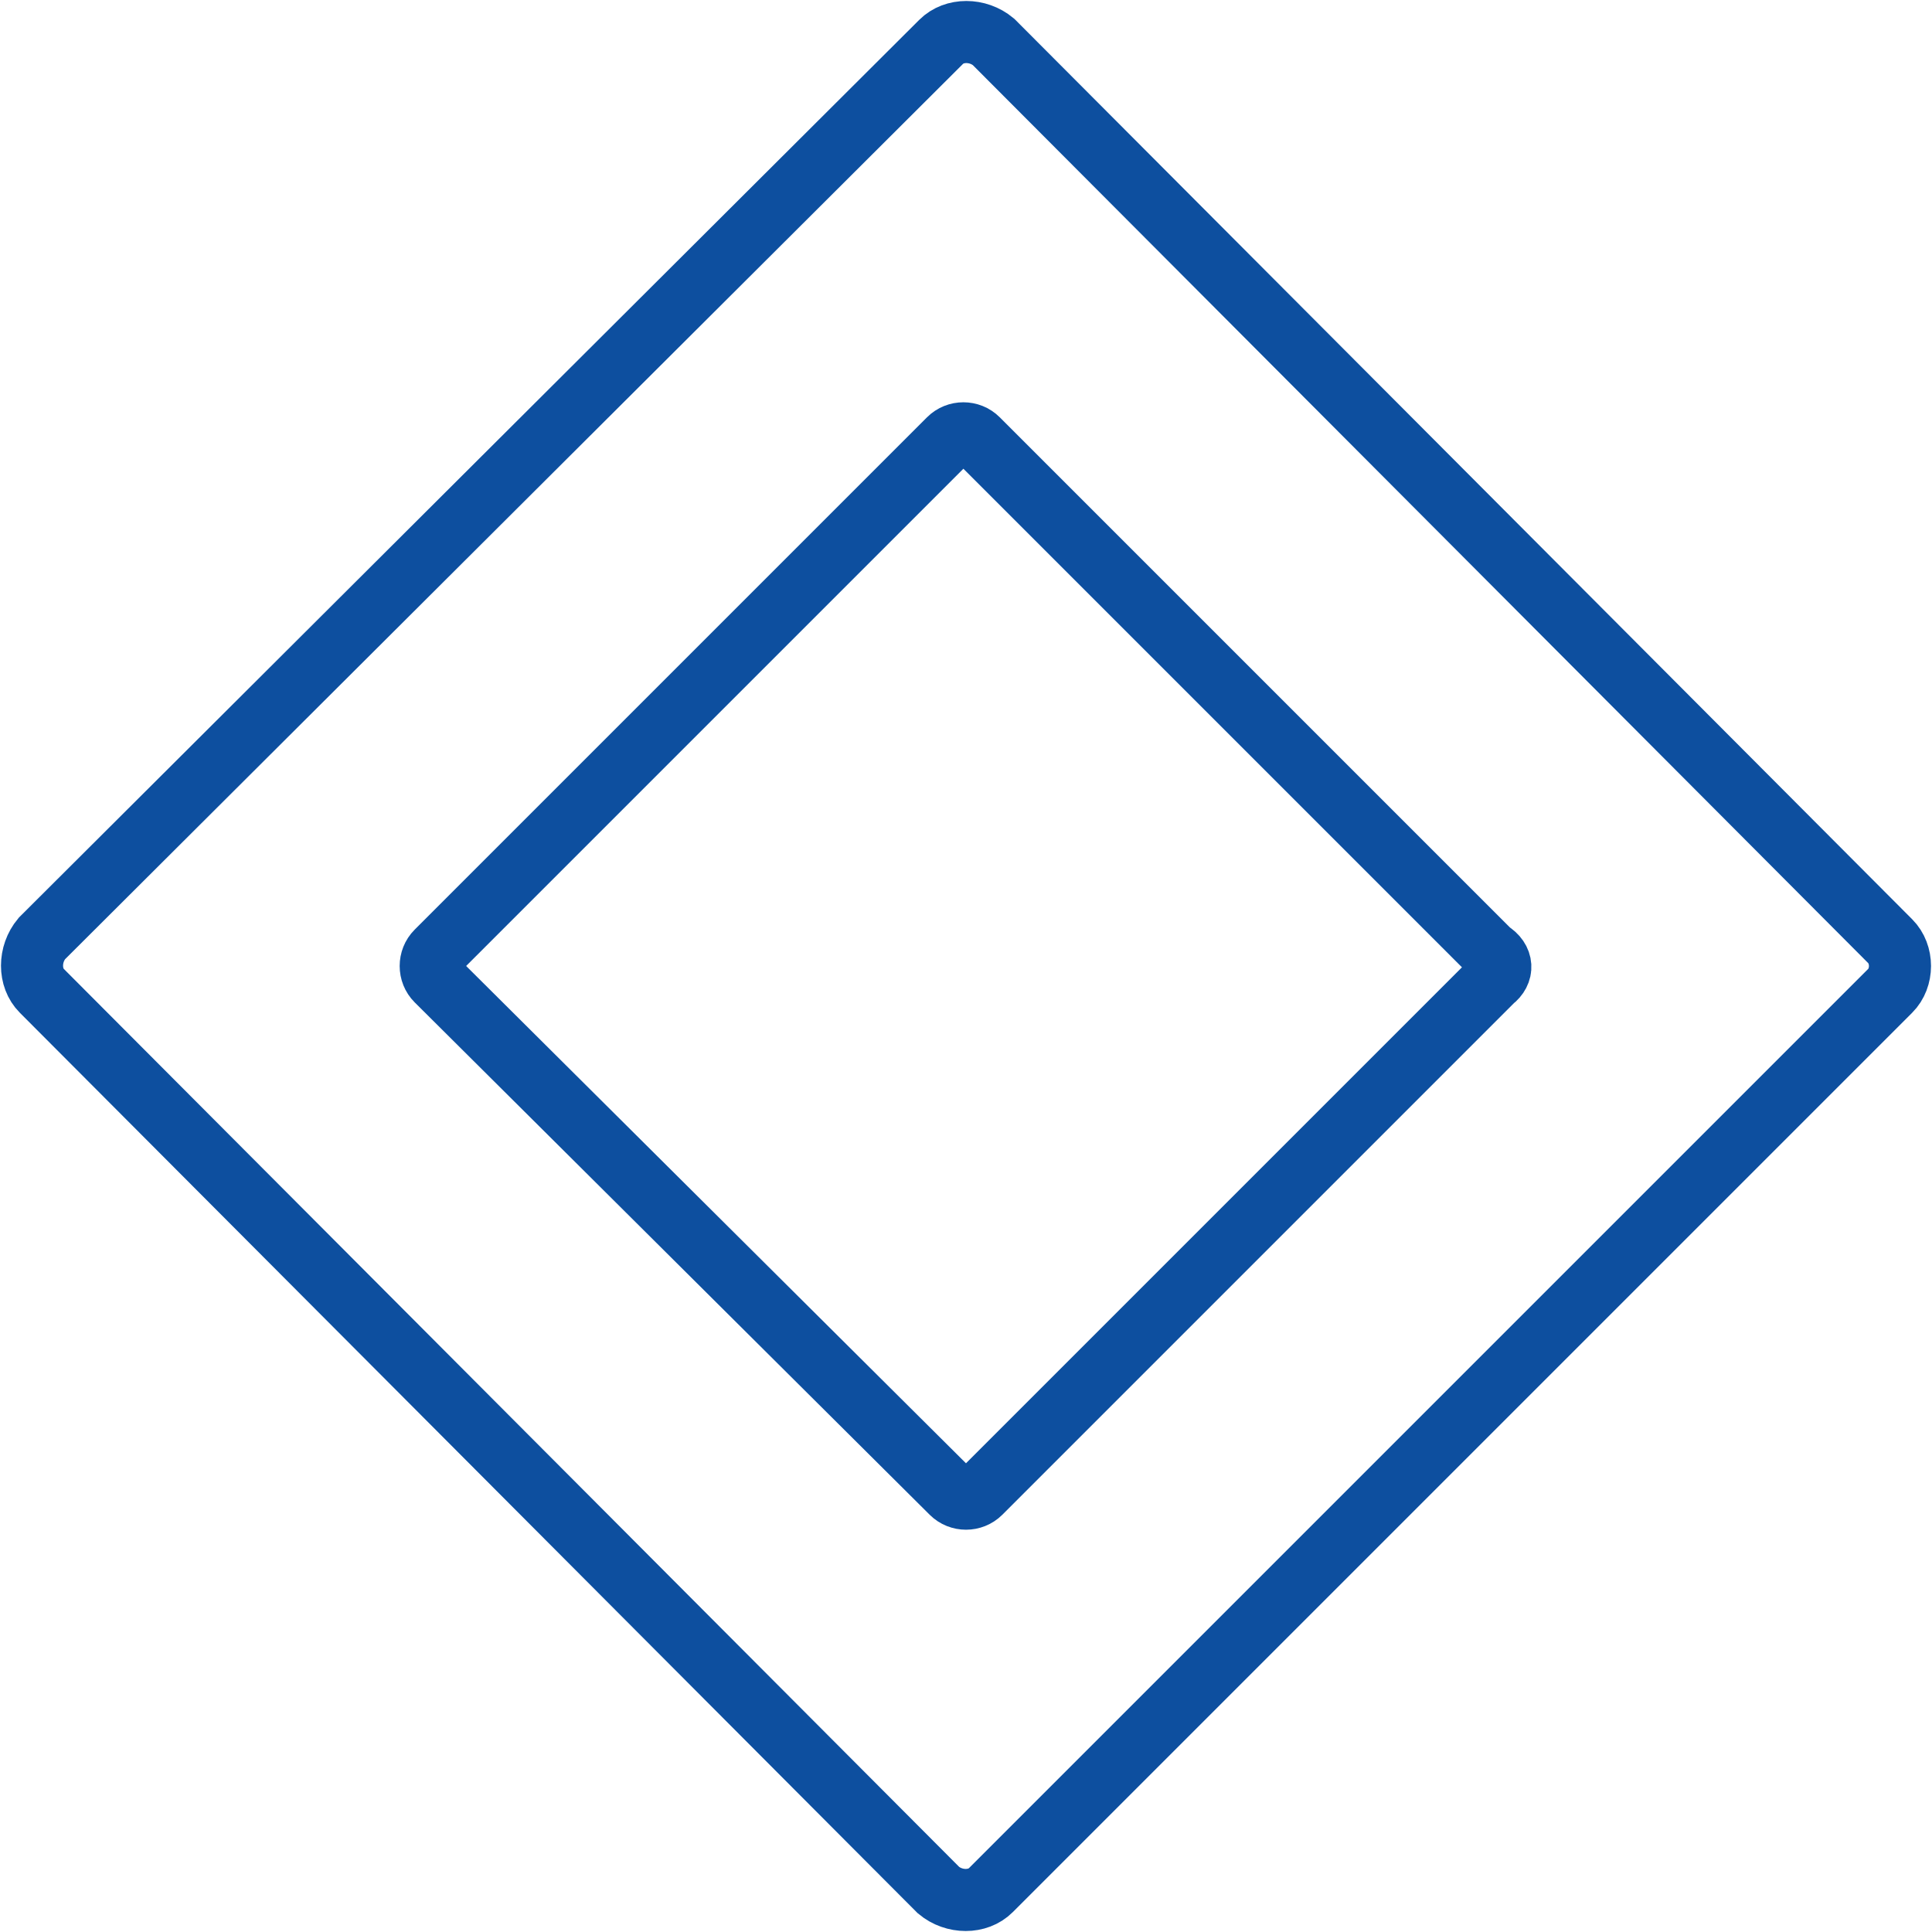
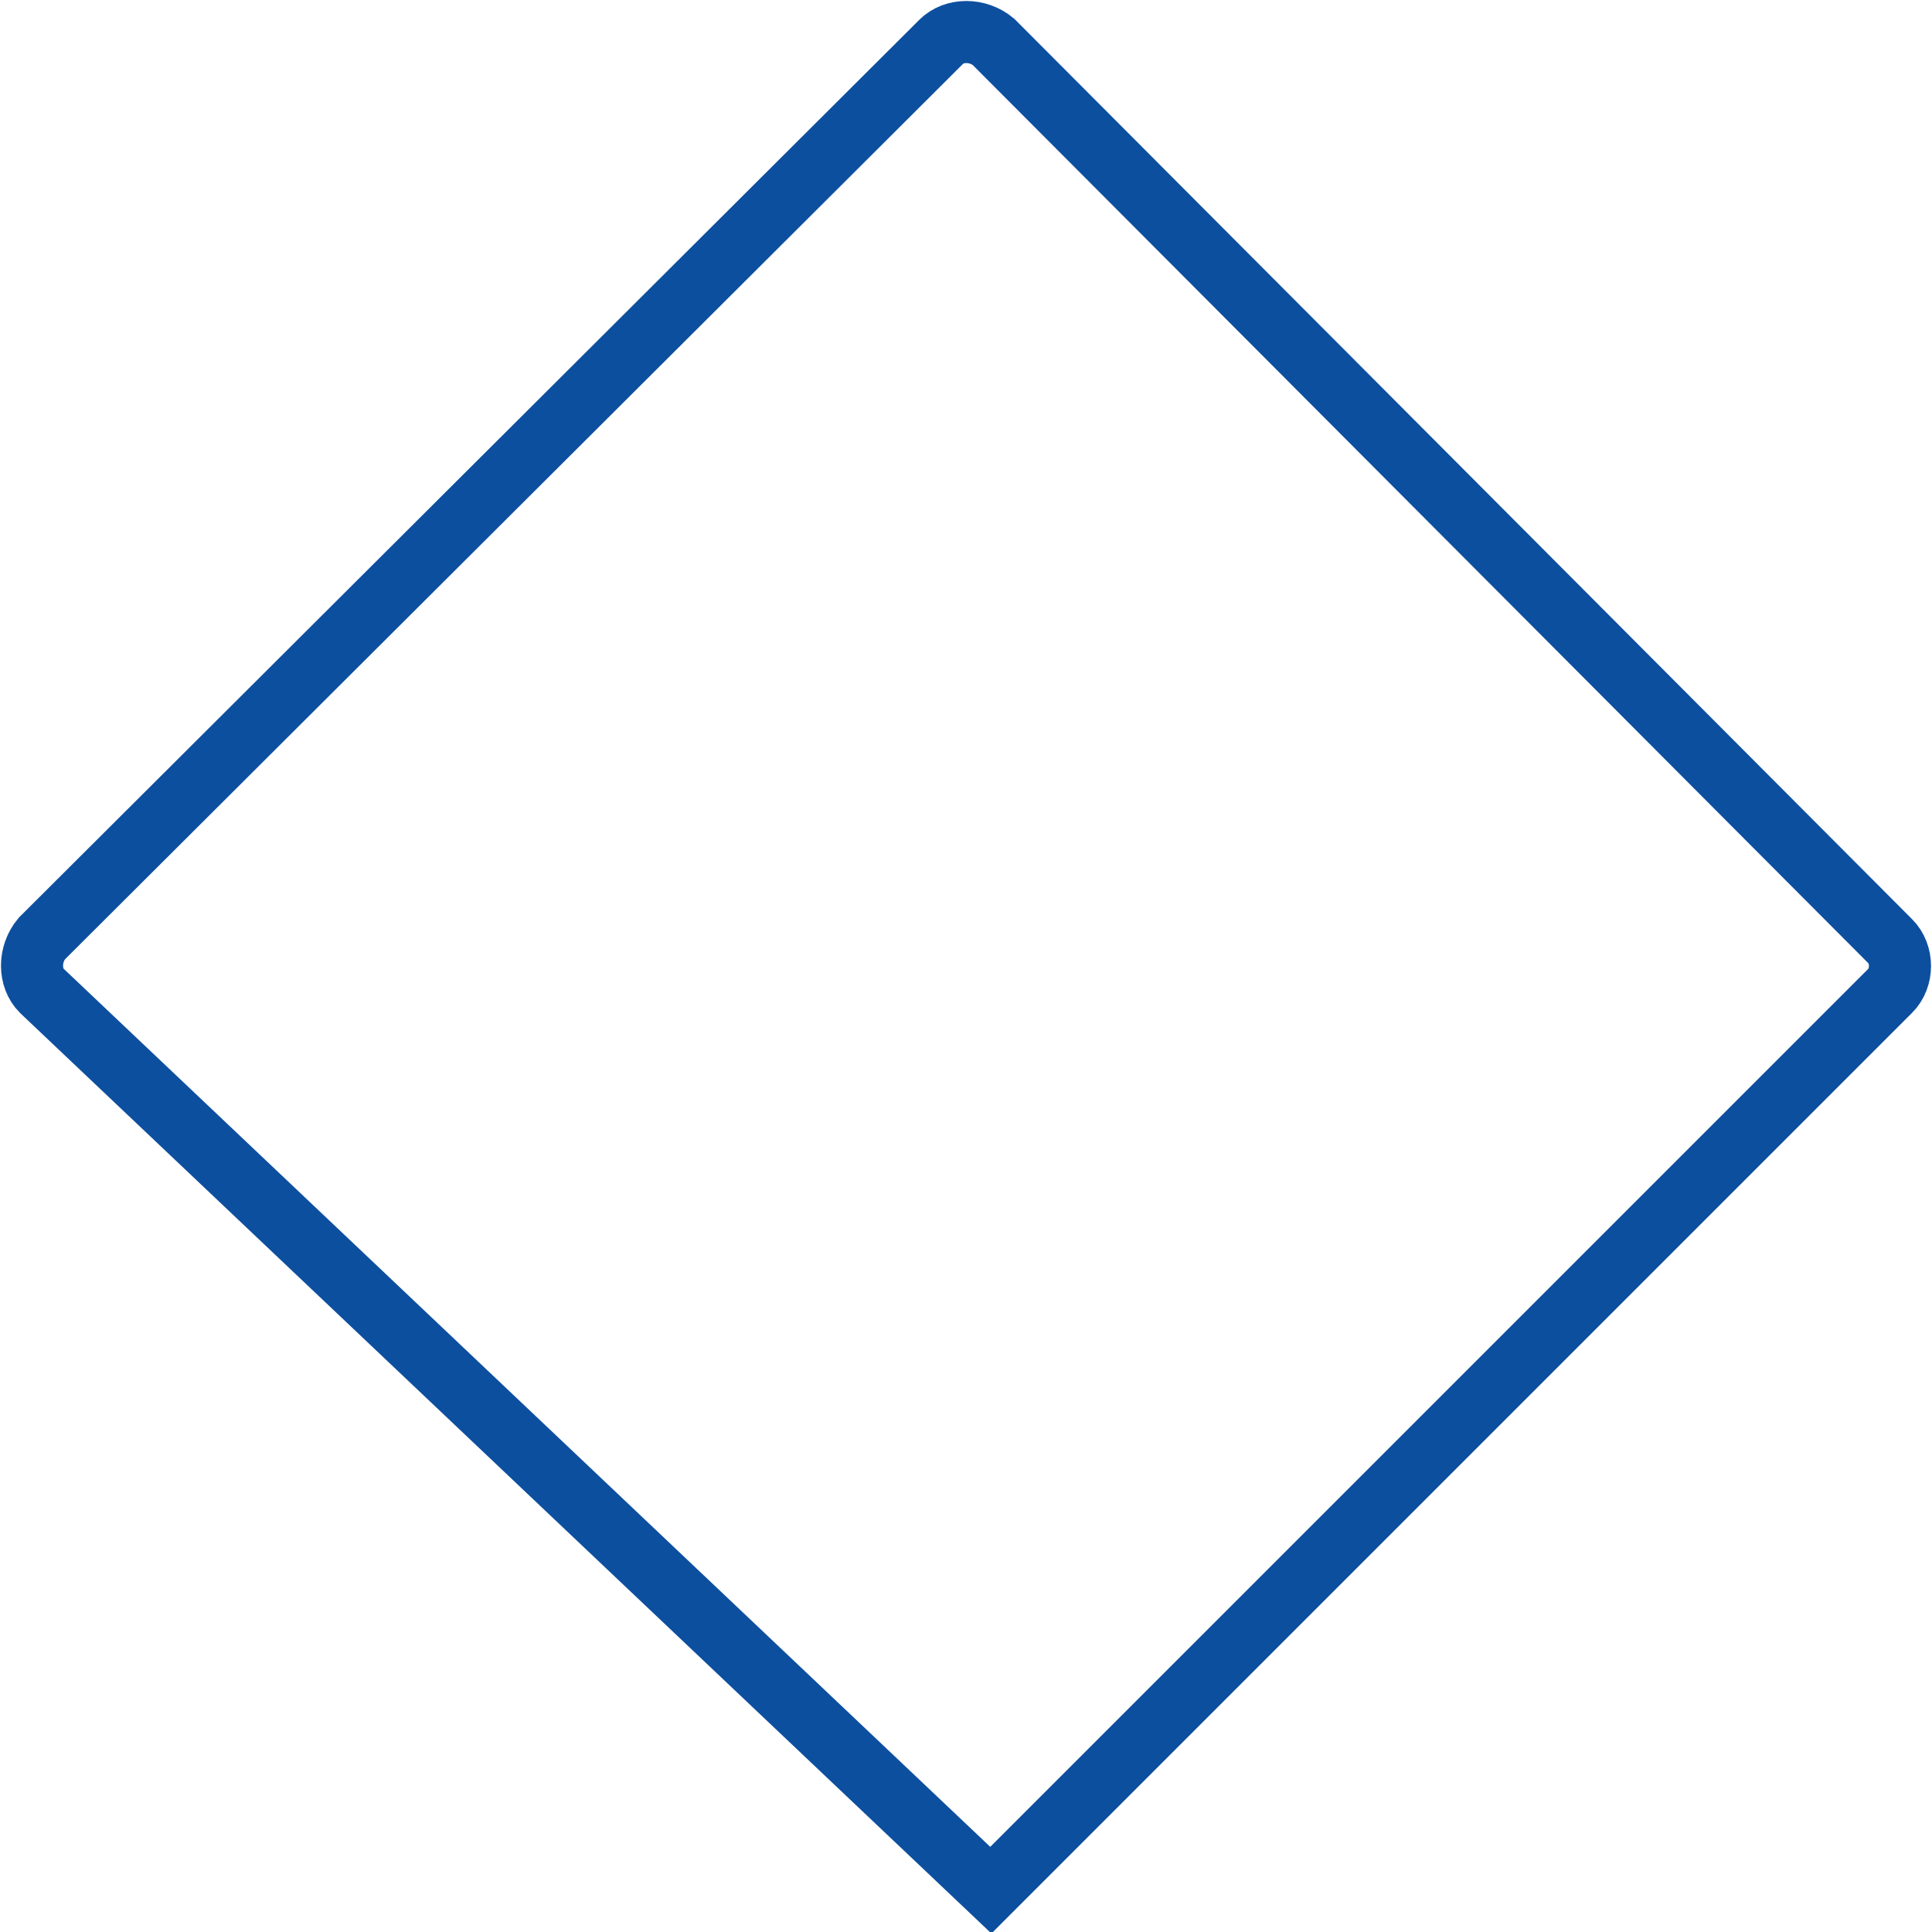
<svg xmlns="http://www.w3.org/2000/svg" version="1.1" id="Layer_1" x="0px" y="0px" viewBox="0 0 73.9 73.9" style="enable-background:new 0 0 73.9 73.9;" xml:space="preserve">
  <style type="text/css">
	.st0{fill:none;stroke:#0D4F9F;stroke-width:2.375;stroke-miterlimit:10;}
</style>
  <g id="XMLID_115_">
-     <path id="XMLID_113_" class="st0" d="M72.3,37.9L37.9,72.3c-0.5,0.5-1.4,0.5-2,0L1.6,37.9c-0.5-0.5-0.5-1.4,0-2L36,1.6   c0.5-0.5,1.4-0.5,2,0L72.3,36C72.8,36.5,72.8,37.4,72.3,37.9z" />
-     <path id="XMLID_114_" class="st0" d="M57.1,37.5L37.5,57.1c-0.3,0.3-0.8,0.3-1.1,0L16.7,37.5c-0.3-0.3-0.3-0.8,0-1.1l19.6-19.6   c0.3-0.3,0.8-0.3,1.1,0l19.6,19.6C57.5,36.7,57.5,37.2,57.1,37.5z" />
+     <path id="XMLID_113_" class="st0" d="M72.3,37.9L37.9,72.3L1.6,37.9c-0.5-0.5-0.5-1.4,0-2L36,1.6   c0.5-0.5,1.4-0.5,2,0L72.3,36C72.8,36.5,72.8,37.4,72.3,37.9z" />
  </g>
</svg>